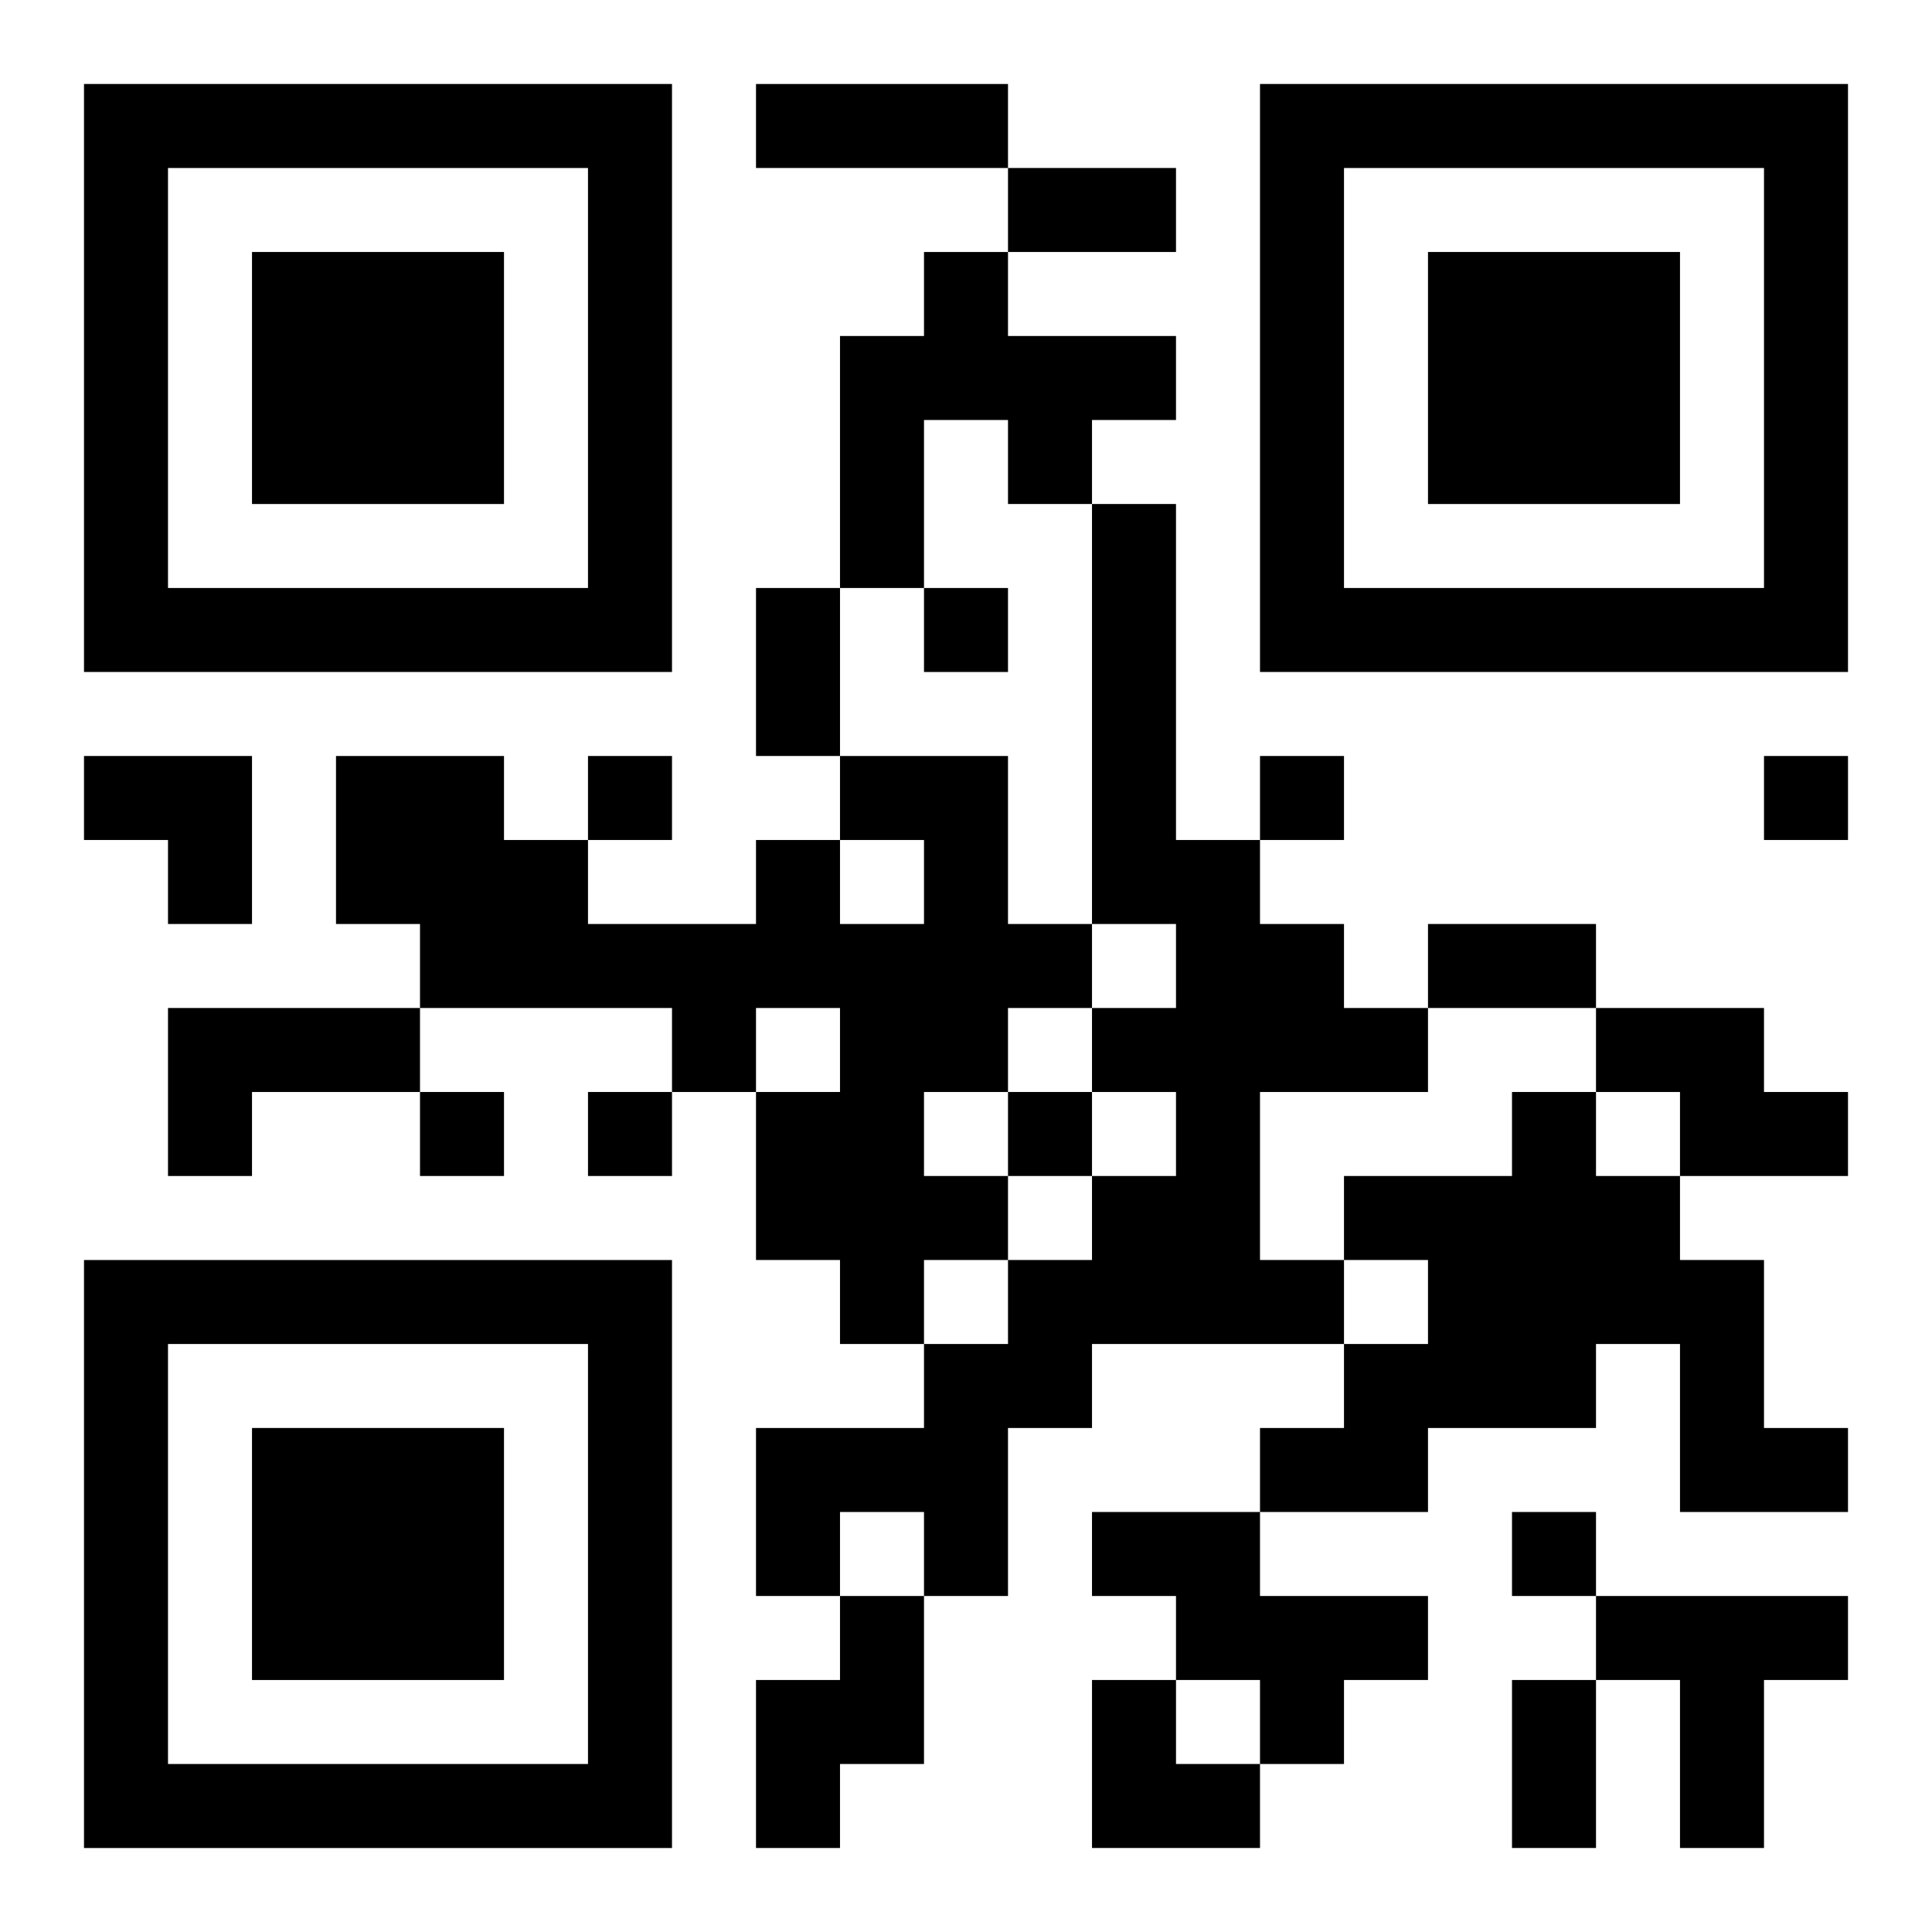
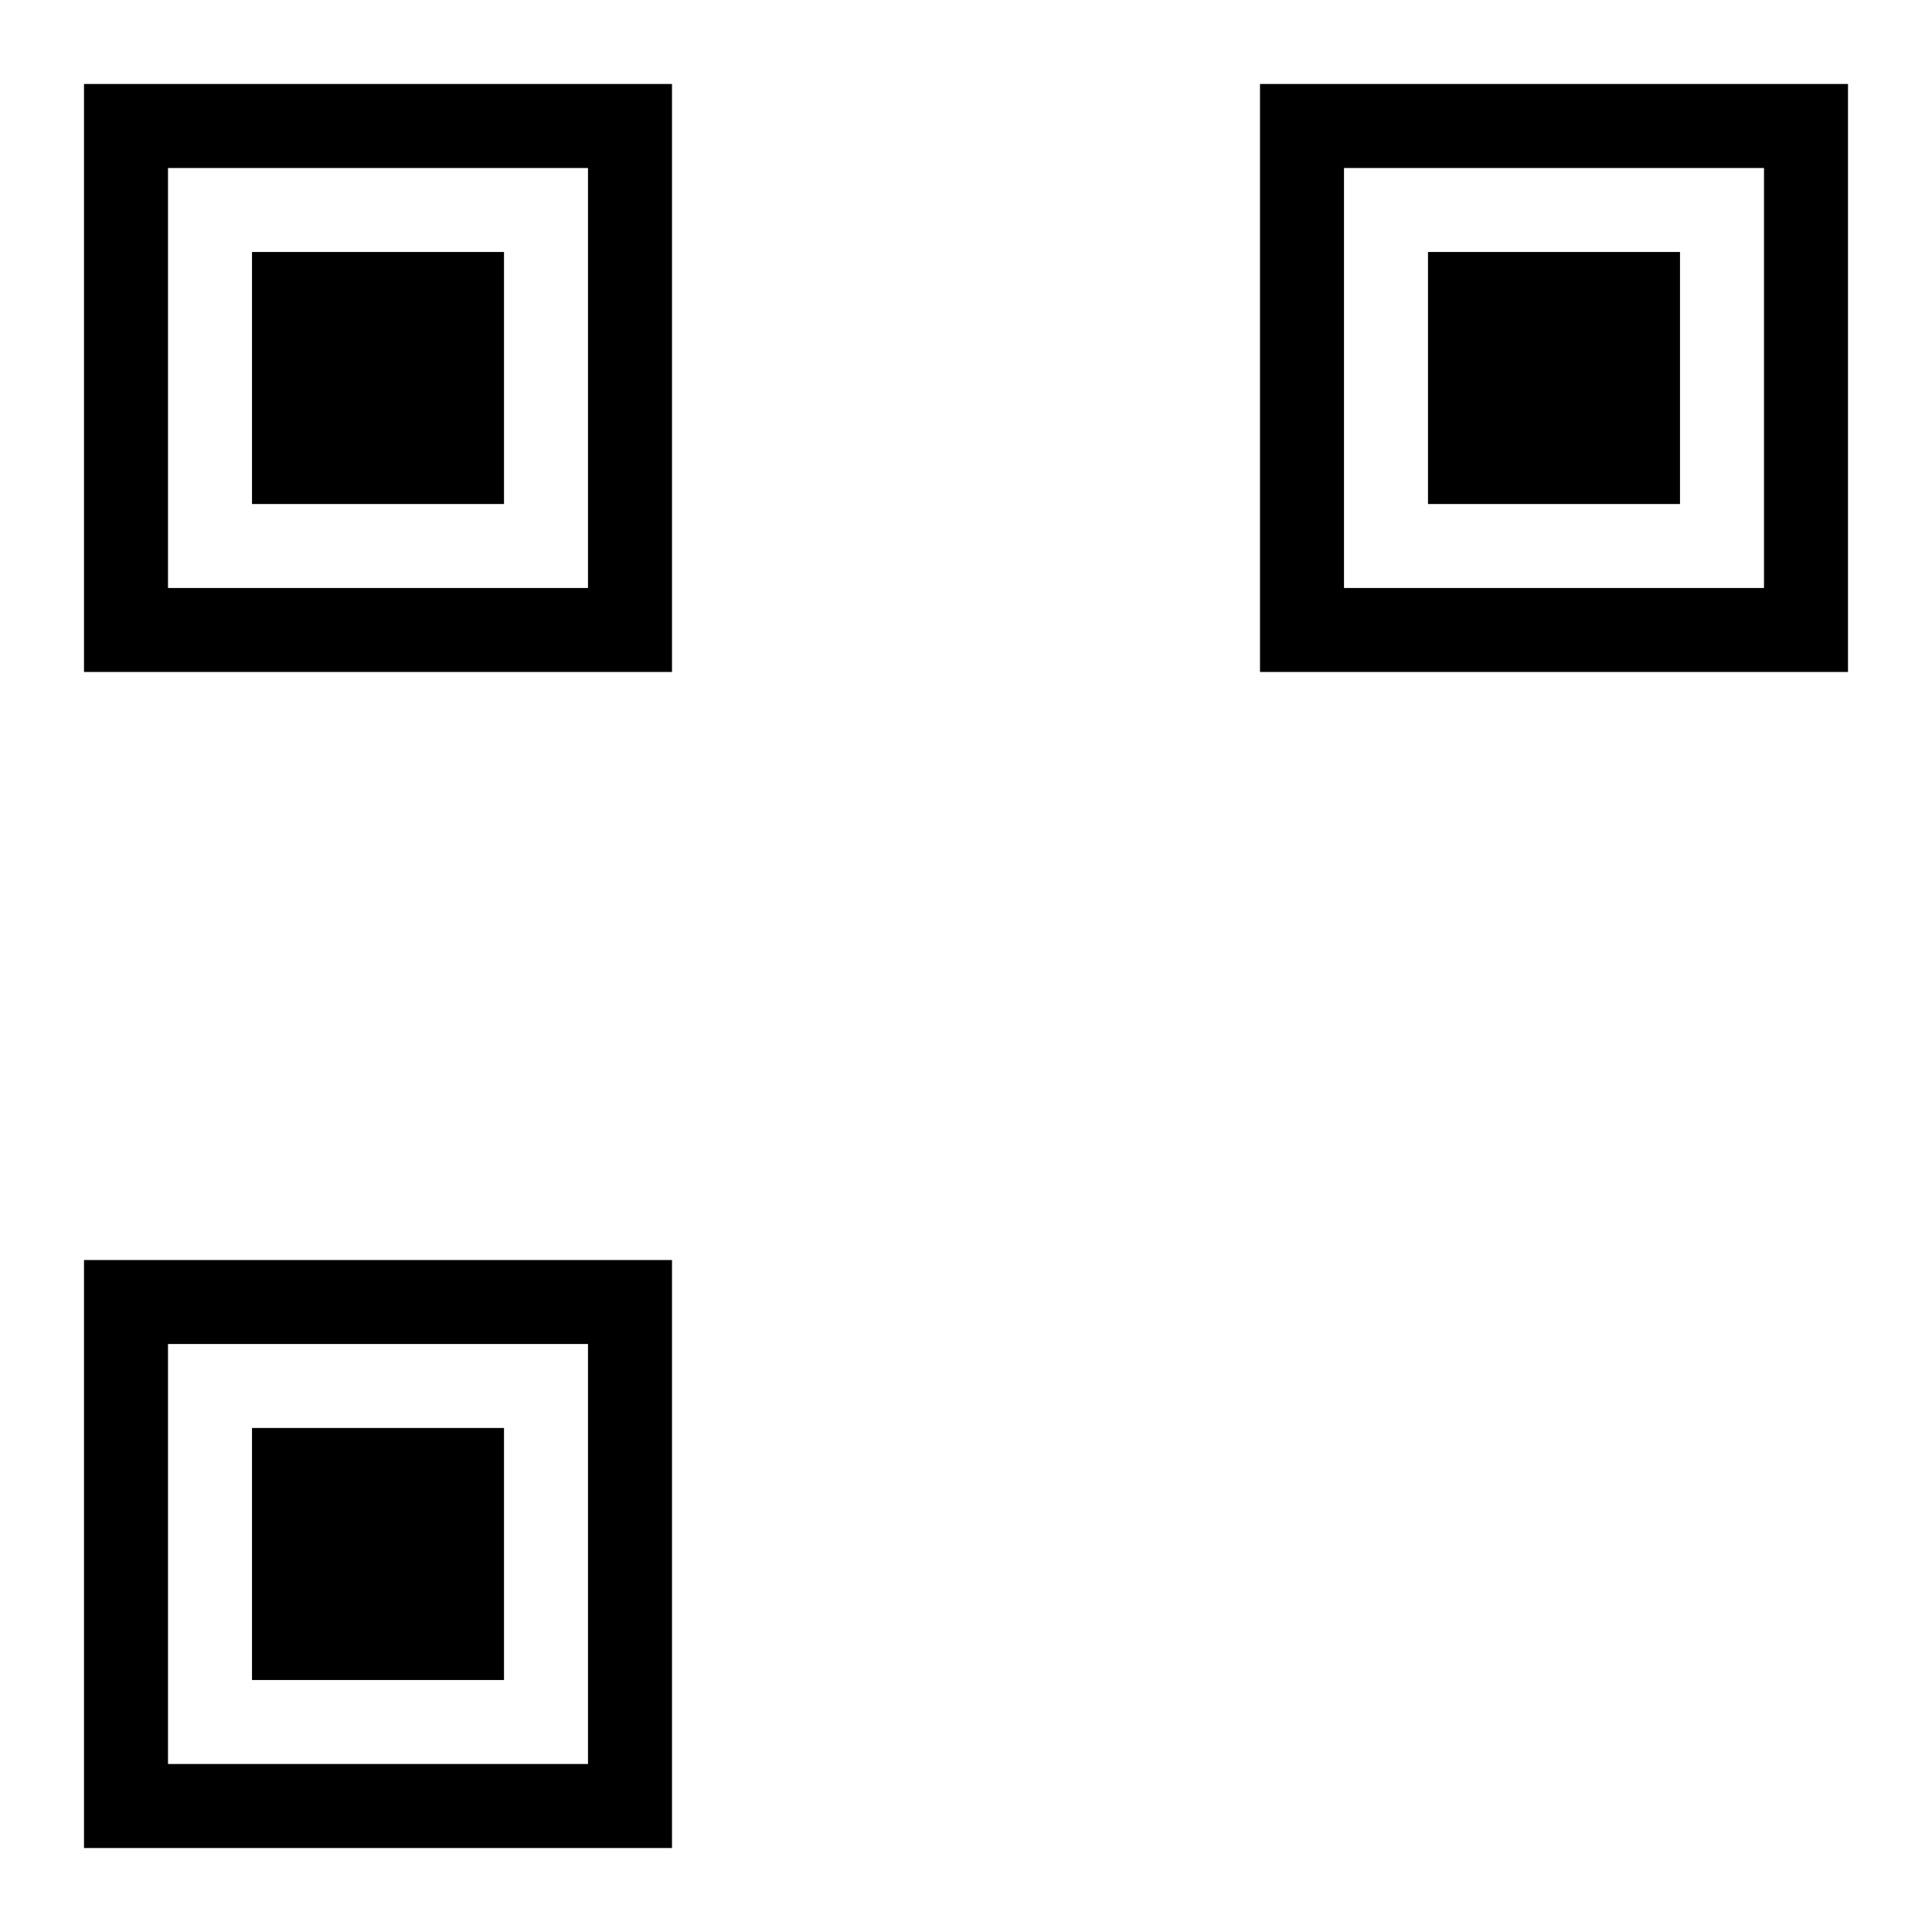
<svg xmlns="http://www.w3.org/2000/svg" xmlns:xlink="http://www.w3.org/1999/xlink" width="250" height="250" baseProfile="full" version="1.1" viewBox="-1 -1 23 23">
  <symbol id="a">
    <path d="m0 7v7h7v-7h-7zm1 1h5v5h-5v-5zm1 1v3h3v-3h-3z" />
  </symbol>
  <use y="-7" xlink:href="#a" />
  <use y="7" xlink:href="#a" />
  <use x="14" y="-7" xlink:href="#a" />
-   <path d="m10 2h1v1h2v1h-1v1h-1v-1h-1v2h-1v-3h1v-1m2 3h1v4h1v1h1v1h1v1h-2v2h1v1h-3v1h-1v2h-1v-1h-1v1h-1v-2h2v-1h1v-1h1v-1h1v-1h-1v-1h1v-1h-1v-5m-3 3h2v2h1v1h-1v1h-1v1h1v1h-1v1h-1v-1h-1v-2h1v-1h-1v1h-1v-1h-3v-1h-1v-2h2v1h1v1h2v-1h1v1h1v-1h-1v-1m-8 3h3v1h-2v1h-1v-2m17 0h2v1h1v1h-2v-1h-1v-1m-1 1h1v1h1v1h1v2h1v1h-2v-2h-1v1h-2v1h-2v-1h1v-1h1v-1h-1v-1h2v-1m-5 5h2v1h2v1h-1v1h-1v-1h-1v-1h-1v-1m-3 1h1v2h-1v1h-1v-2h1v-1m9 0h3v1h-1v2h-1v-2h-1v-1m-8-12v1h1v-1h-1m-4 2v1h1v-1h-1m8 0v1h1v-1h-1m6 0v1h1v-1h-1m-16 4v1h1v-1h-1m2 0v1h1v-1h-1m5 0v1h1v-1h-1m6 5v1h1v-1h-1m-9-17h3v1h-3v-1m3 1h2v1h-2v-1m-3 5h1v2h-1v-2m8 4h2v1h-2v-1m1 9h1v2h-1v-2m-17-11h2v2h-1v-1h-1zm12 11h1v1h1v1h-2z" />
</svg>